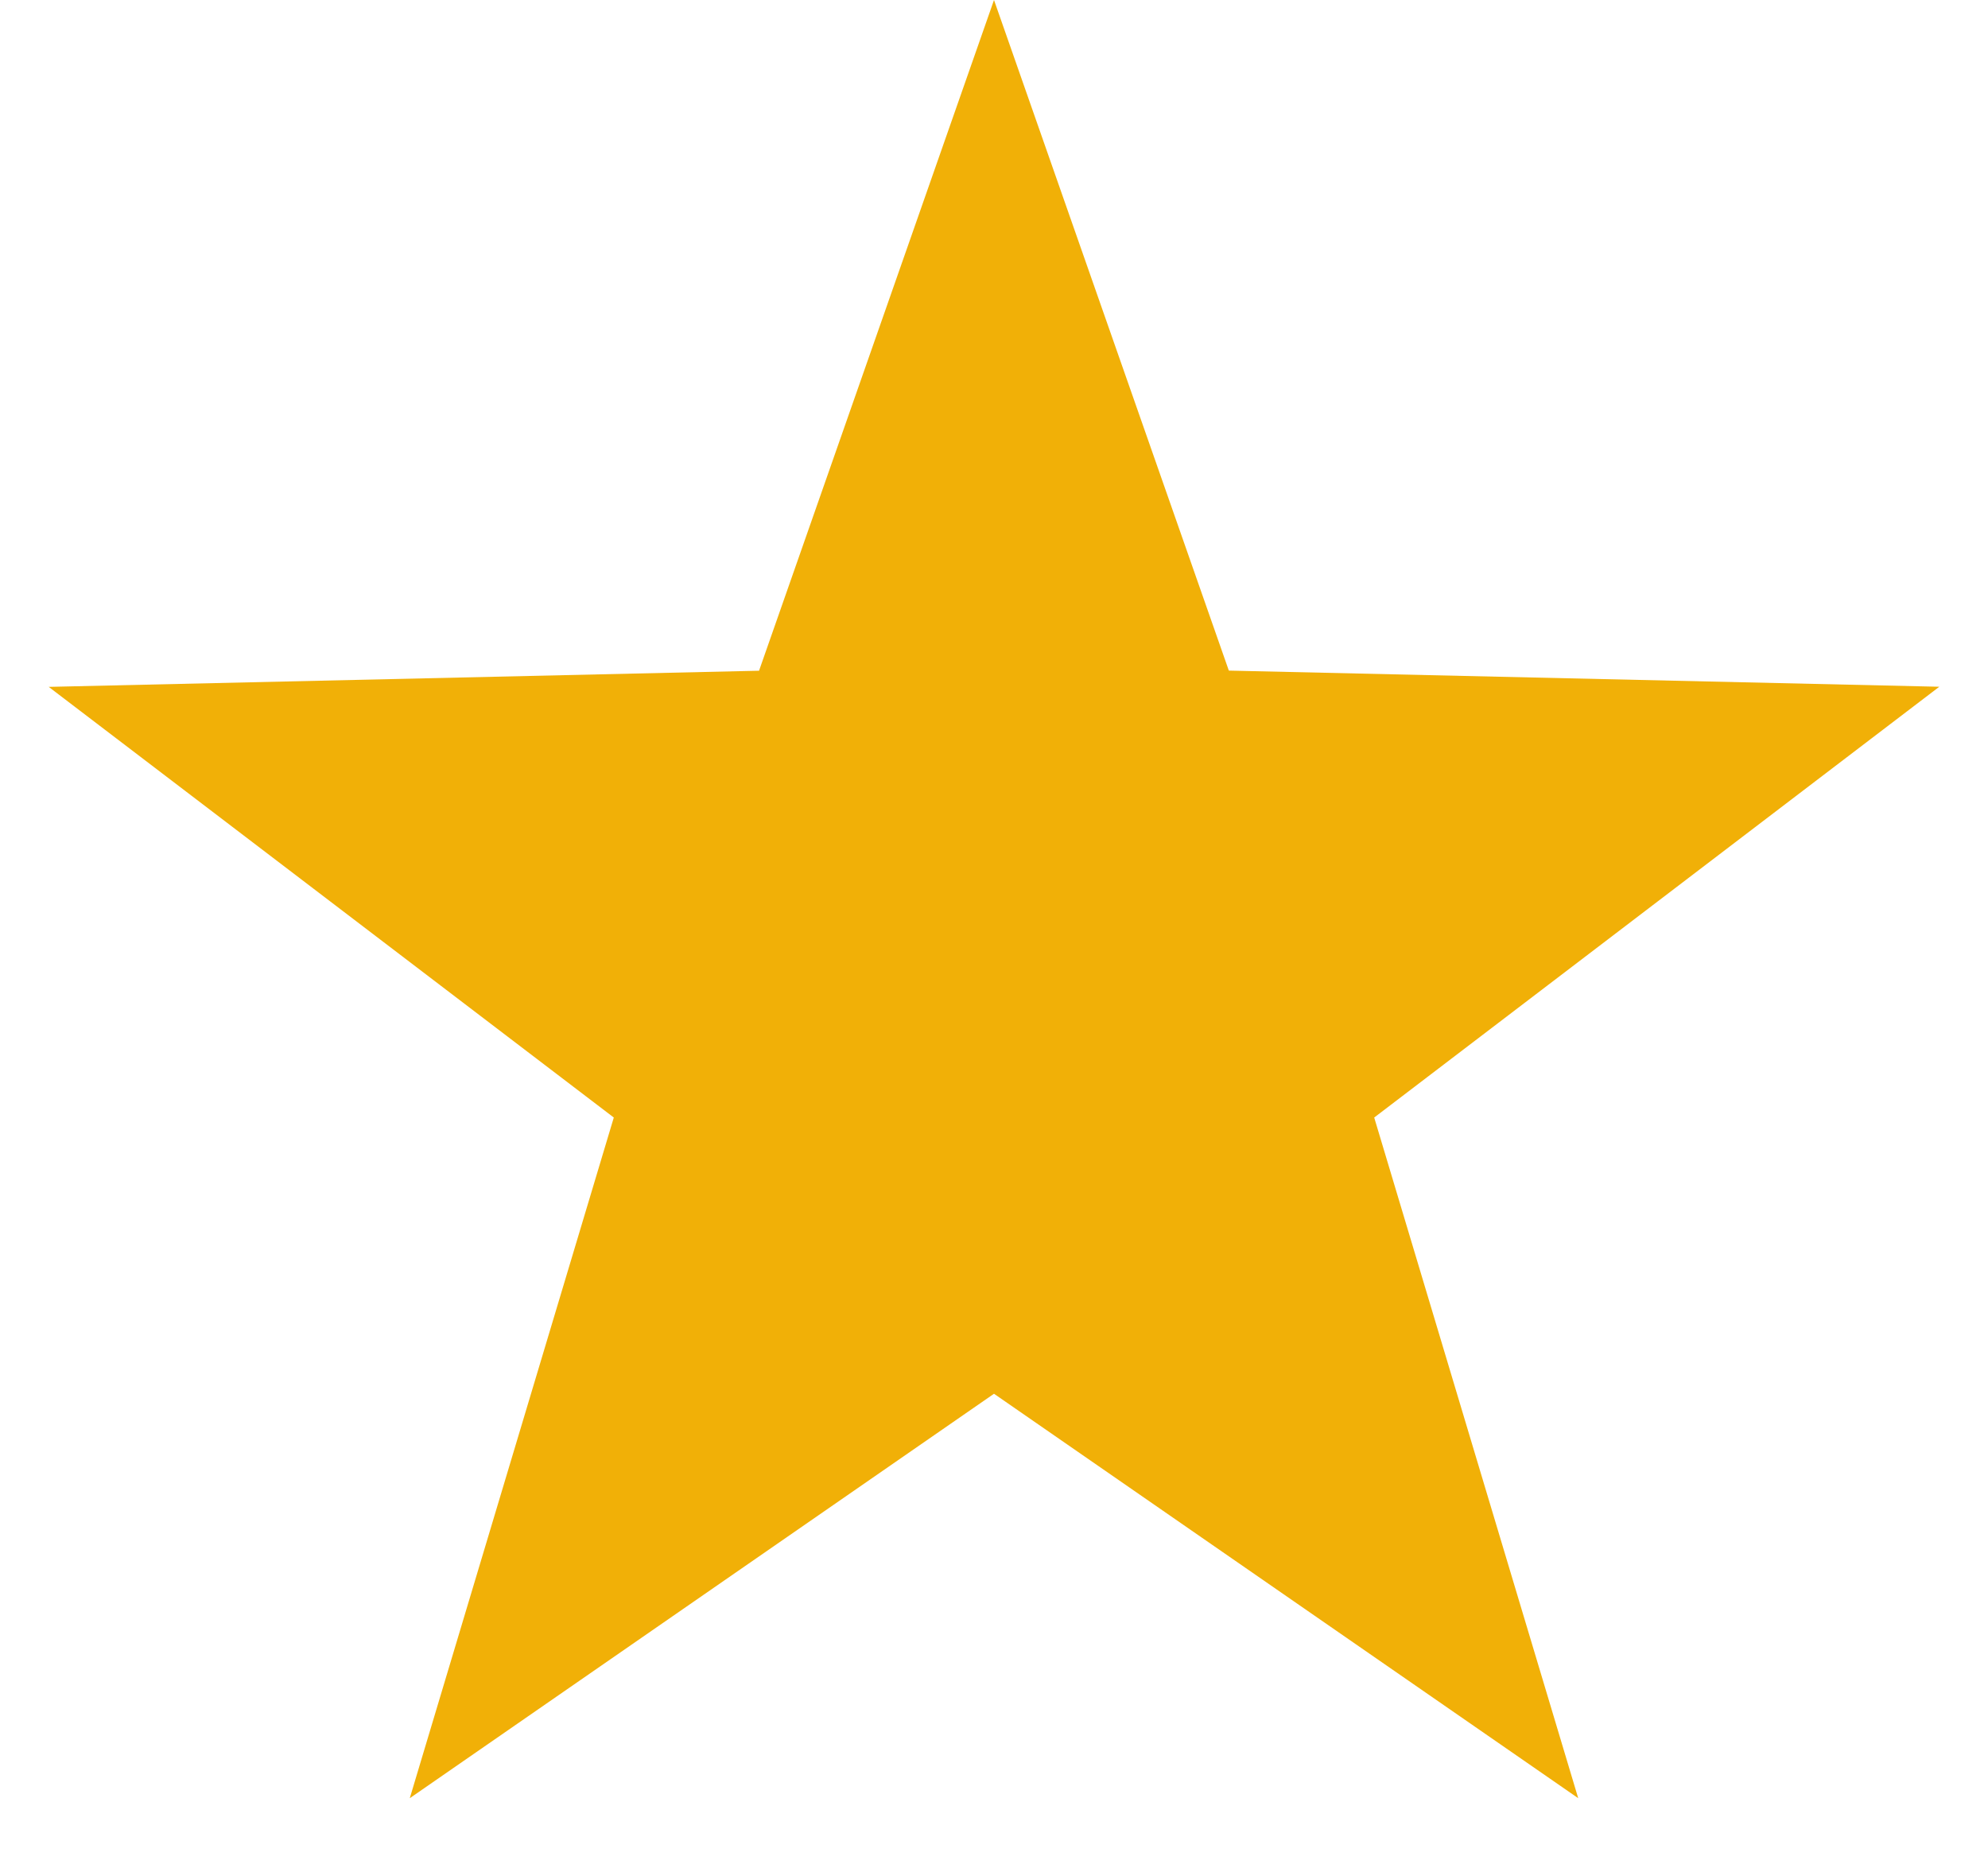
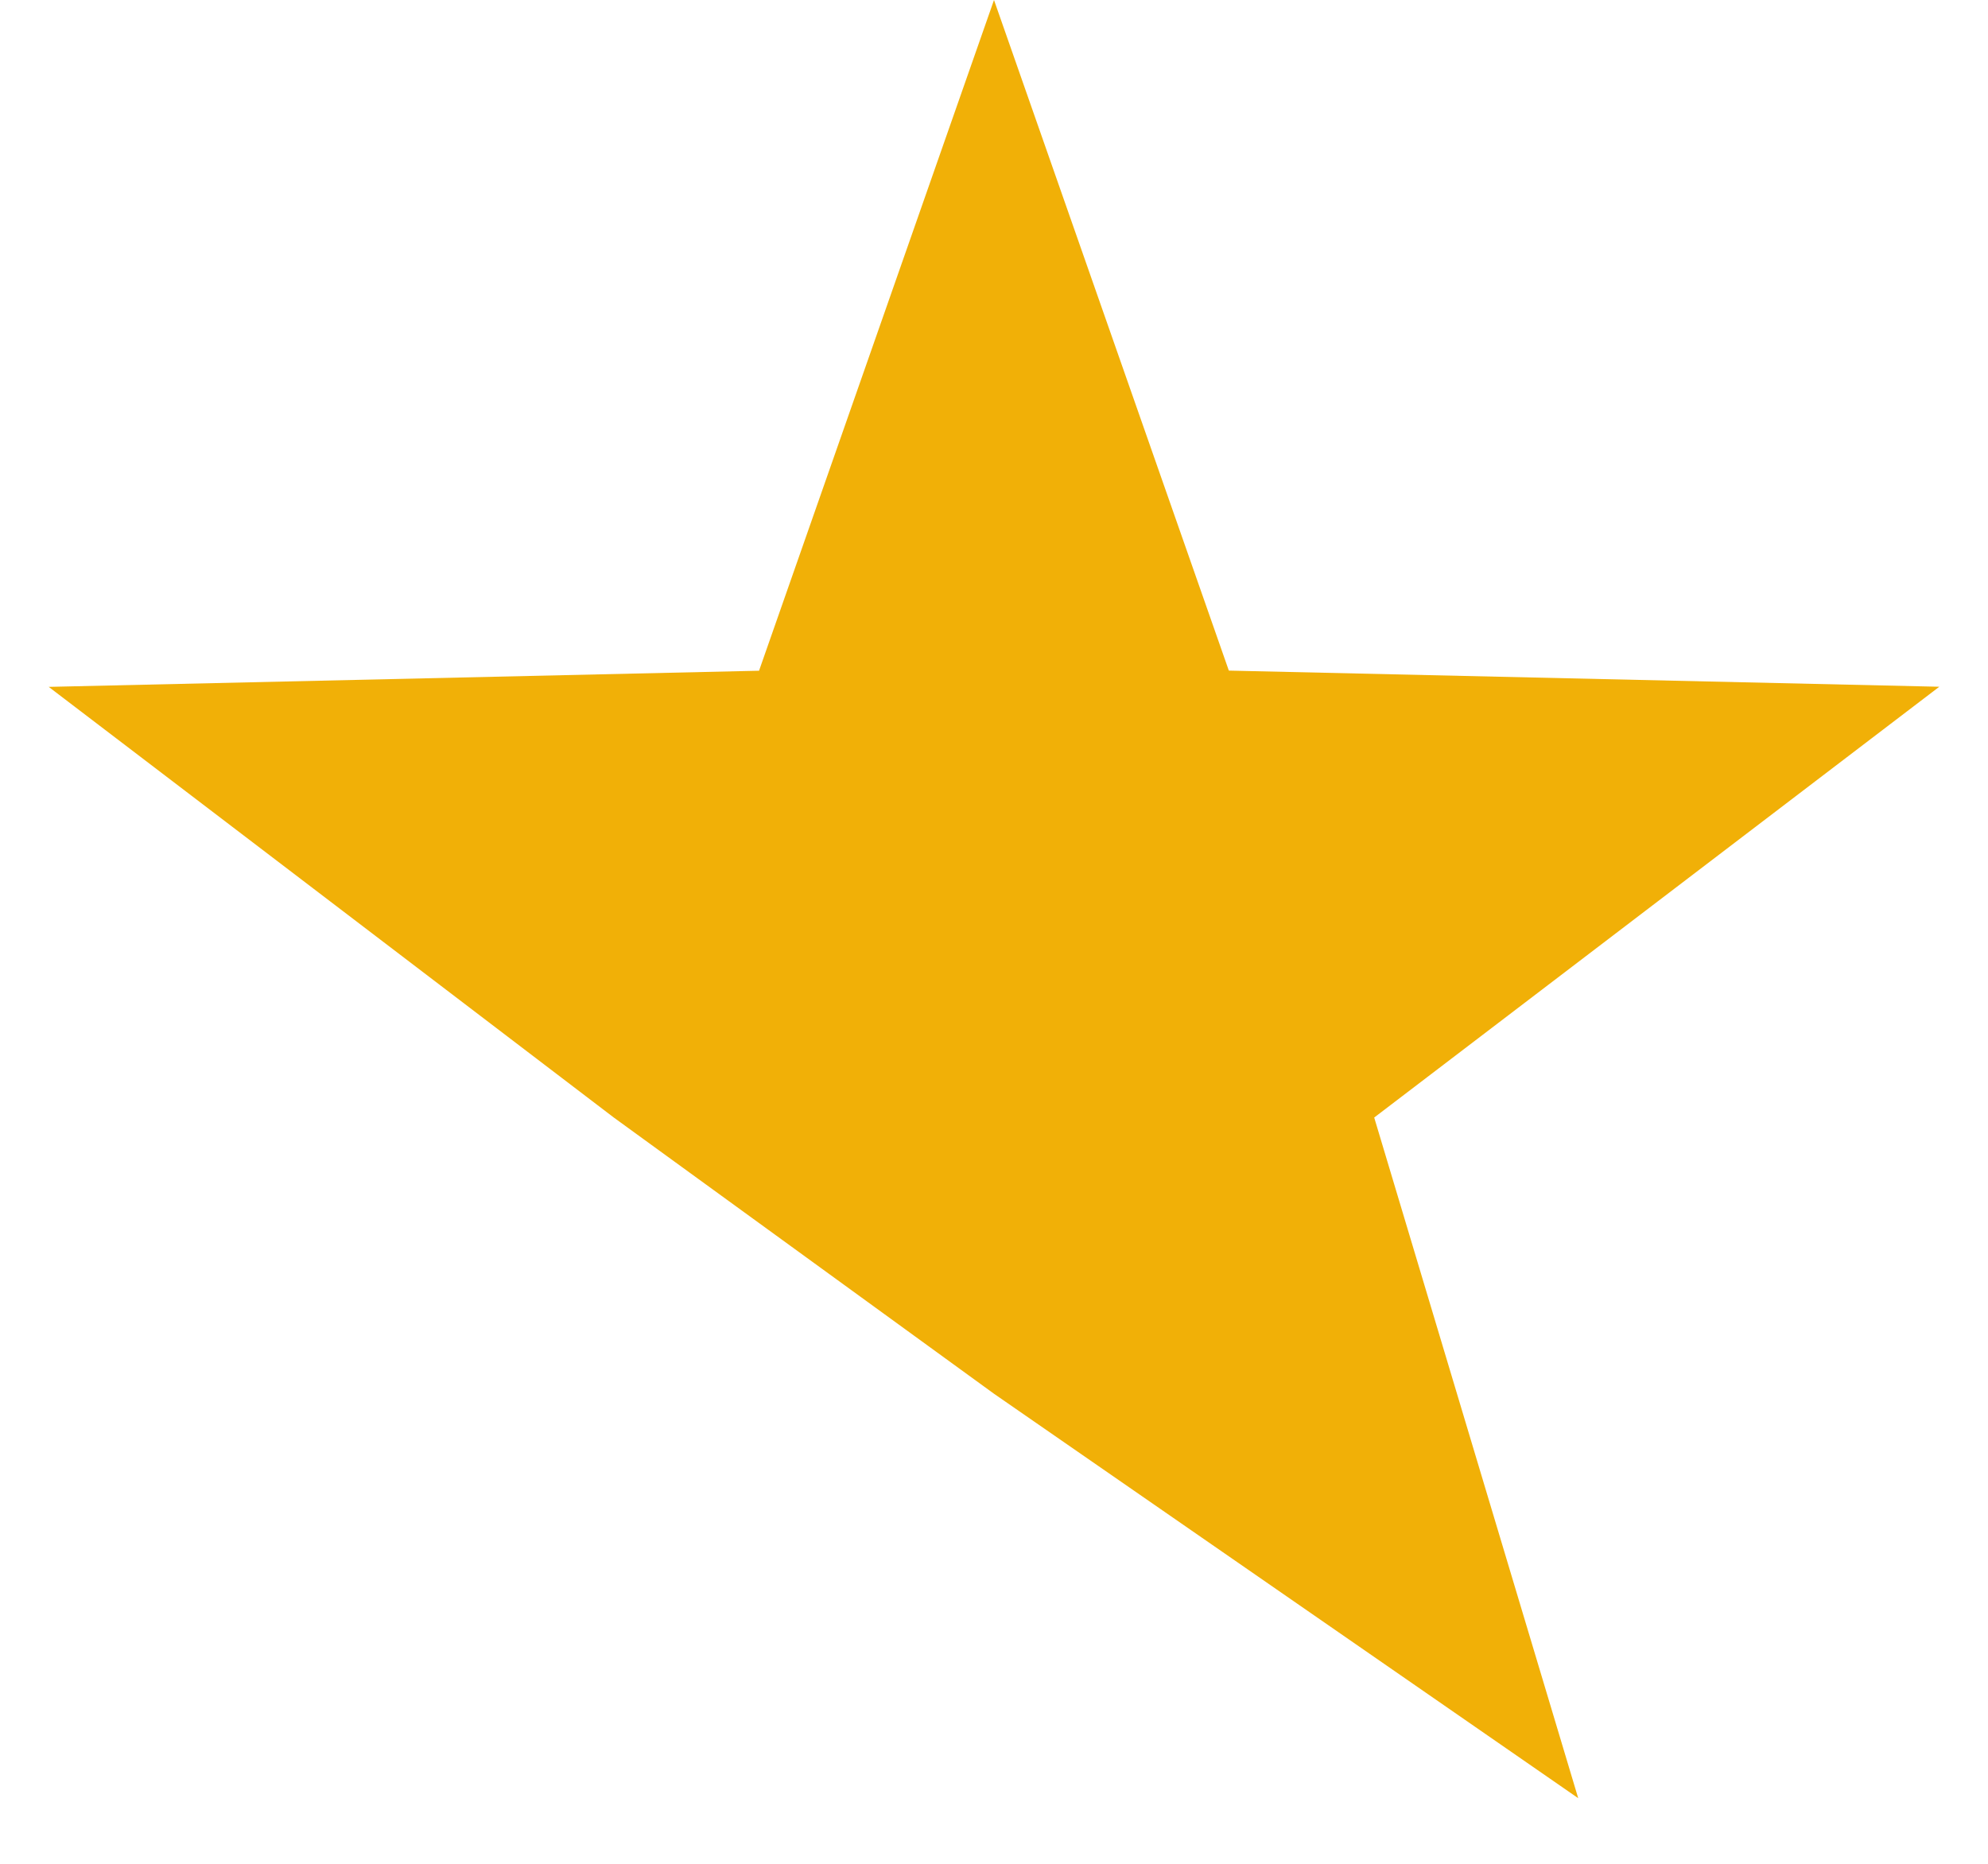
<svg xmlns="http://www.w3.org/2000/svg" width="16" height="15" viewBox="0 0 16 15">
-   <path d="M8 11.217l-4.702 3.255L4.94 8.994.392 5.528l5.717-.13L8 0l1.89 5.397 5.718.13-4.548 3.467 1.642 5.478" fill="#F1B007" fill-rule="evenodd" />
+   <path d="M8 11.217L4.94 8.994.392 5.528l5.717-.13L8 0l1.89 5.397 5.718.13-4.548 3.467 1.642 5.478" fill="#F1B007" fill-rule="evenodd" />
</svg>